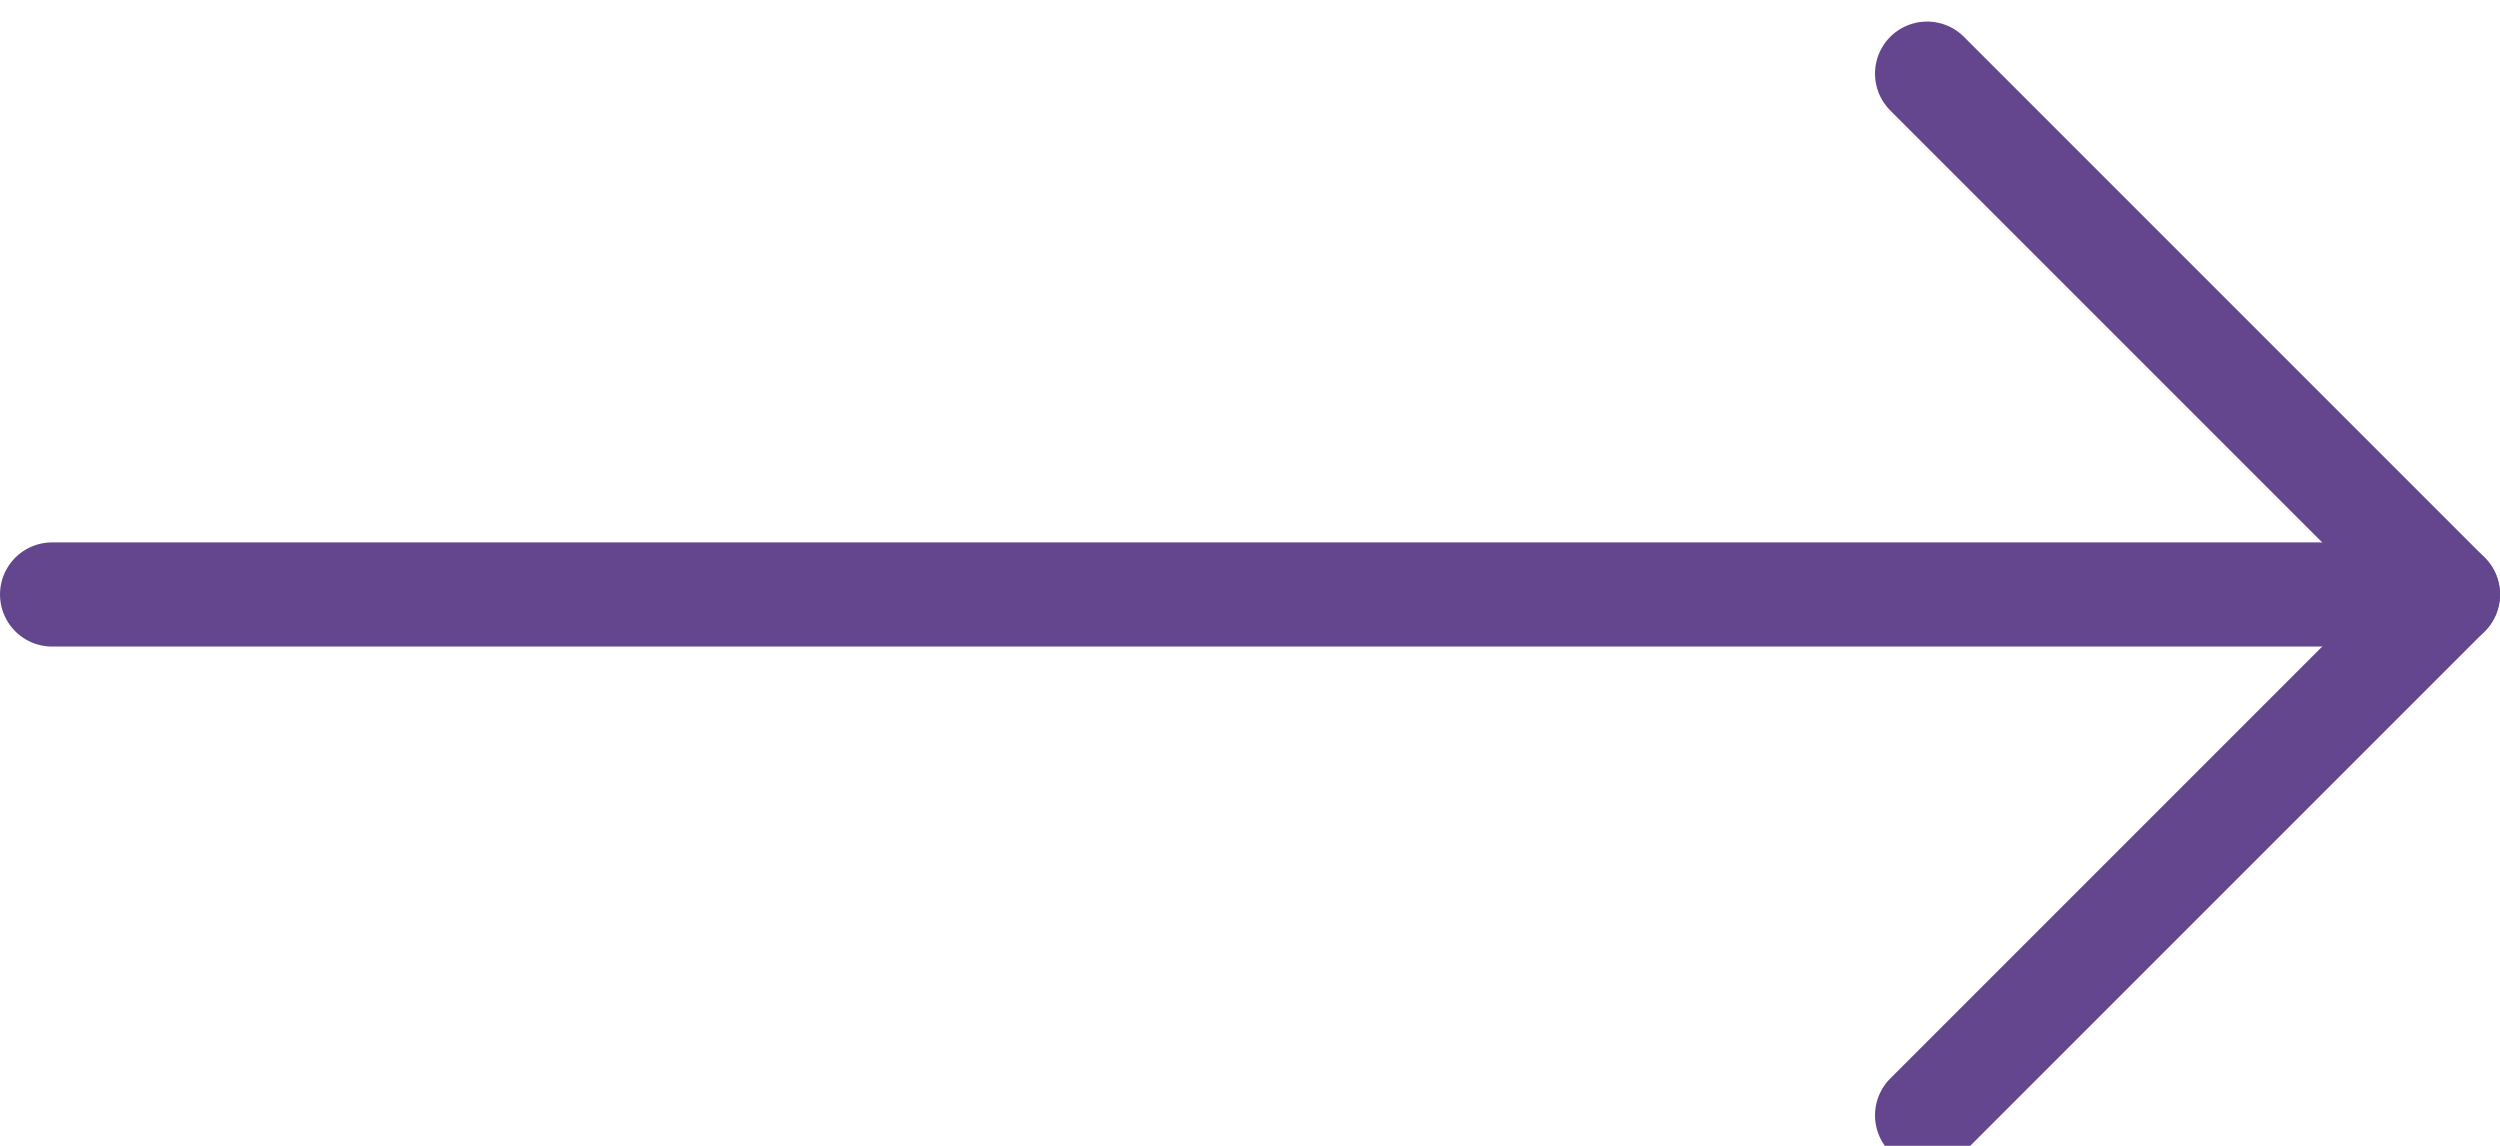
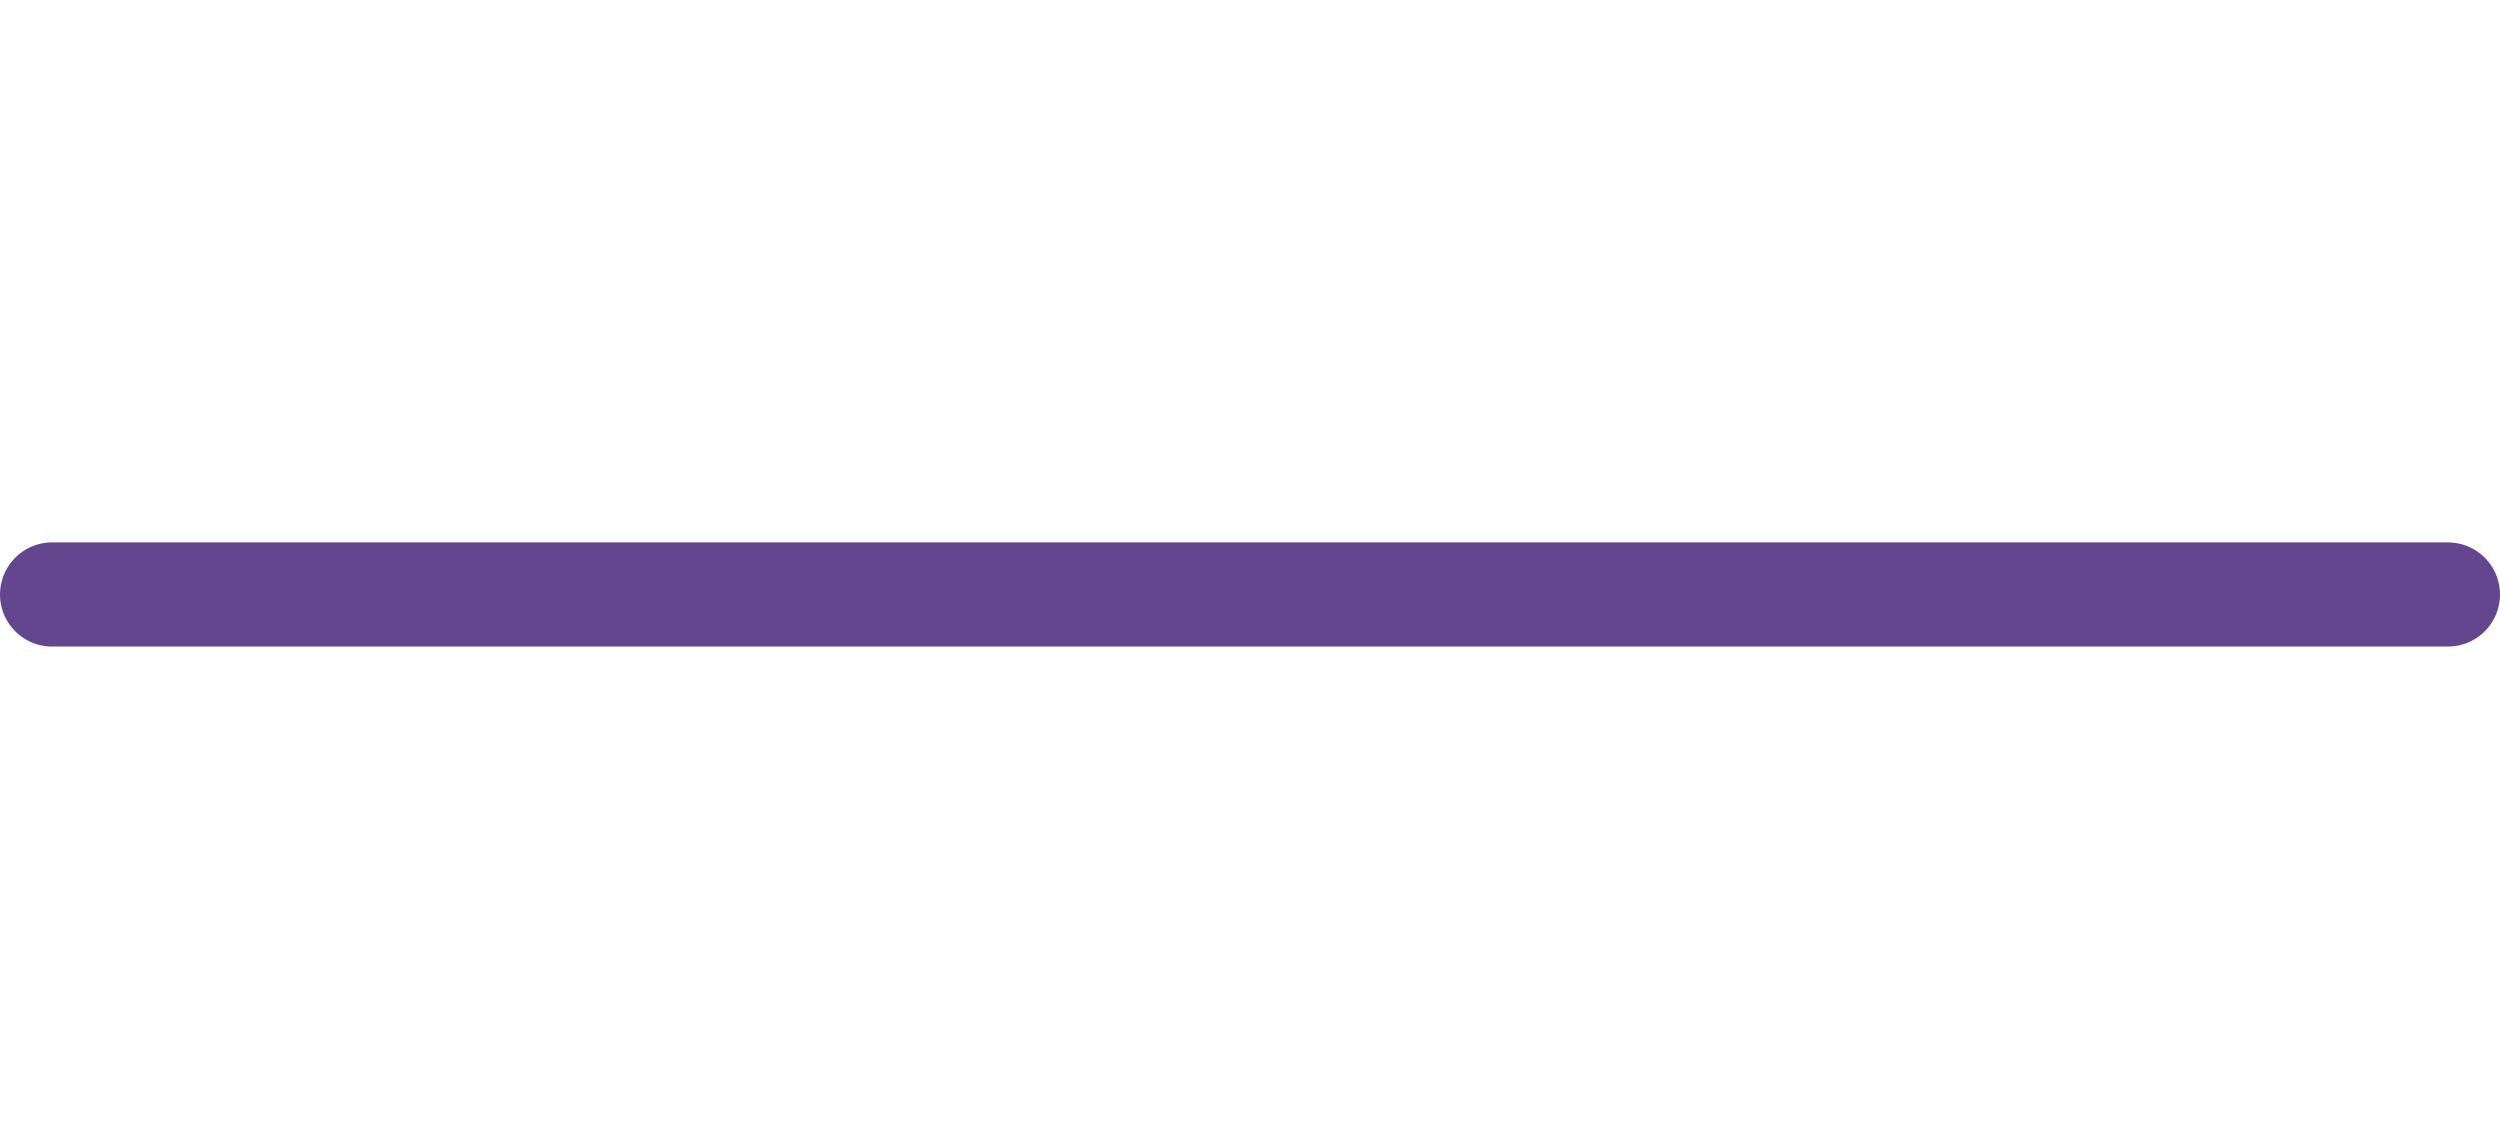
<svg xmlns="http://www.w3.org/2000/svg" width="24px" height="11px" viewBox="0 0 24 11" version="1.1">
  <title>arrow-right</title>
  <desc>Created with Sketch.</desc>
  <g id="Page-1" stroke="none" stroke-width="1" fill="none" fill-rule="evenodd" stroke-linecap="round" stroke-linejoin="round">
    <g id="arrow-right" stroke="#64468F">
-       <polyline id="Shape_2785" points="18.5 0.707 23.5 5.707 18.5 10.707" />
      <line x1="23.5" y1="5.707" x2="0.5" y2="5.707" id="Shape_2786" />
    </g>
  </g>
</svg>